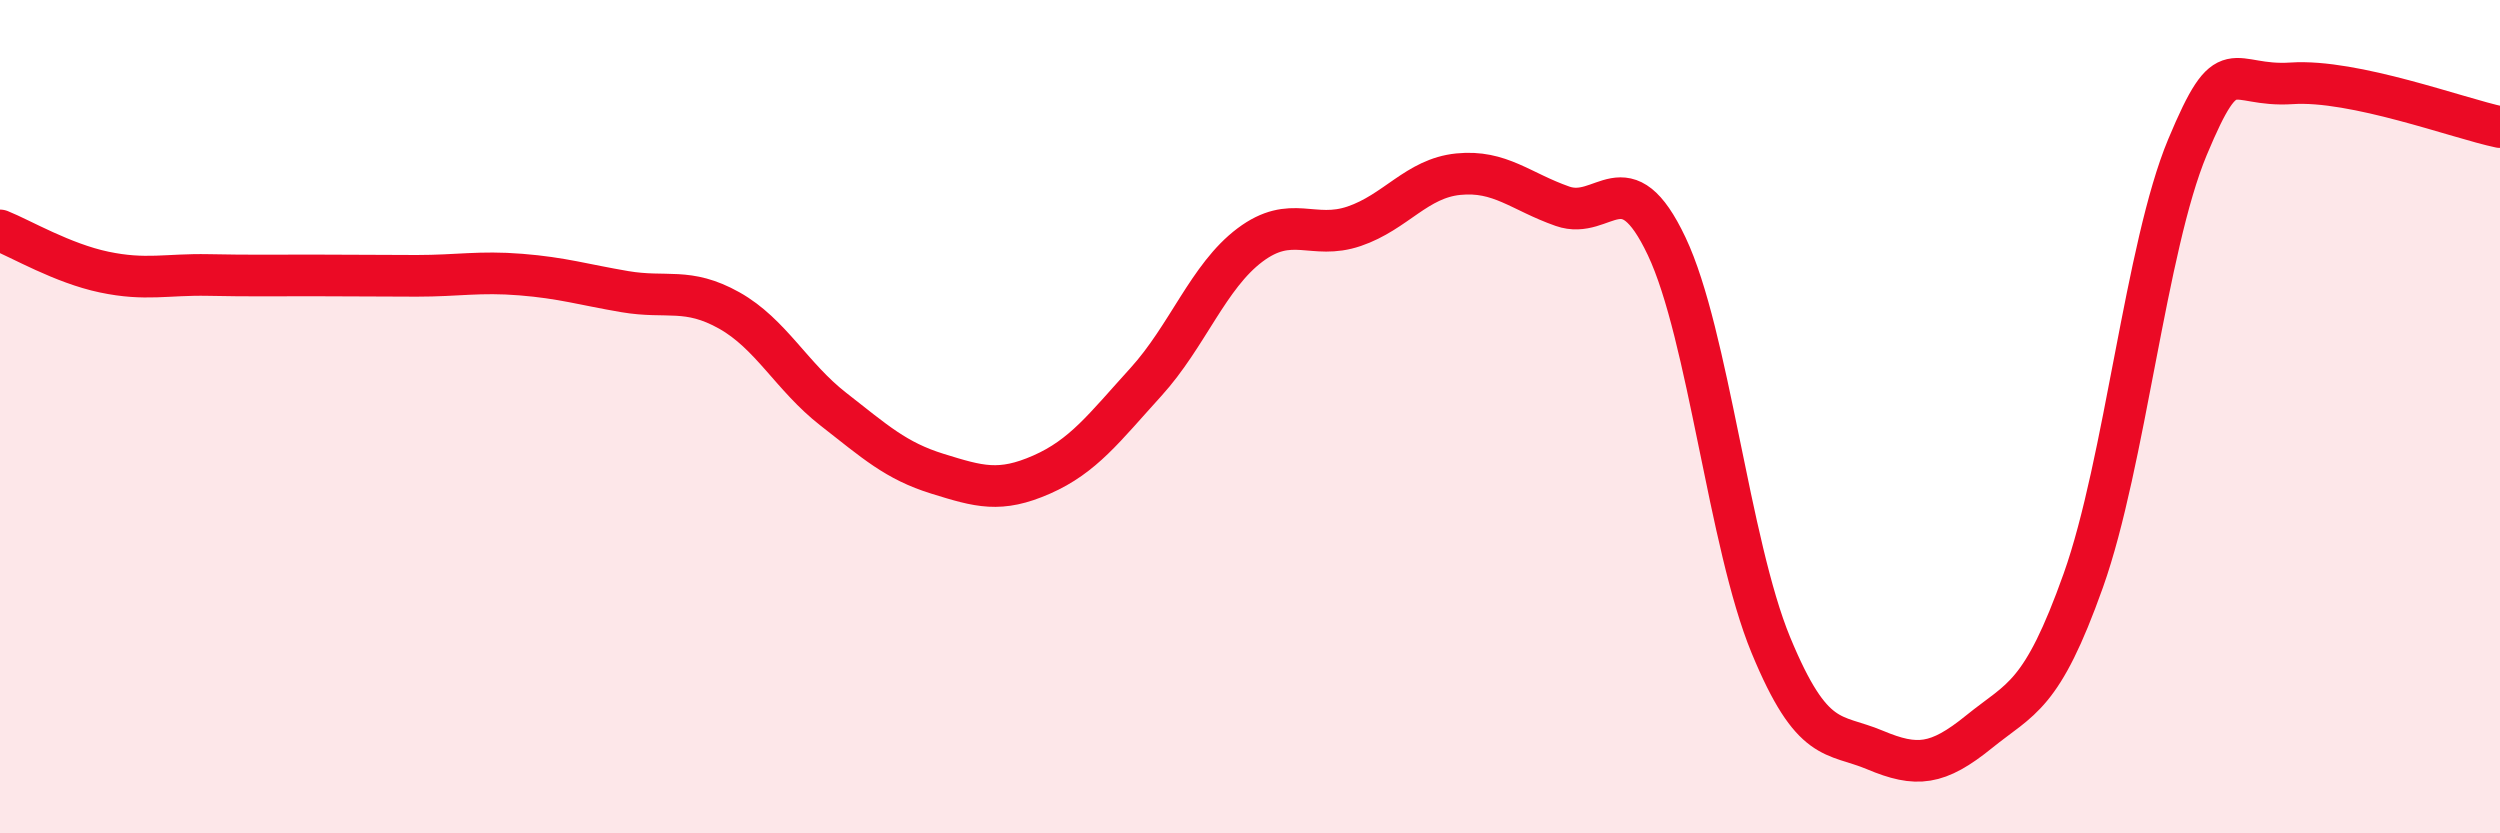
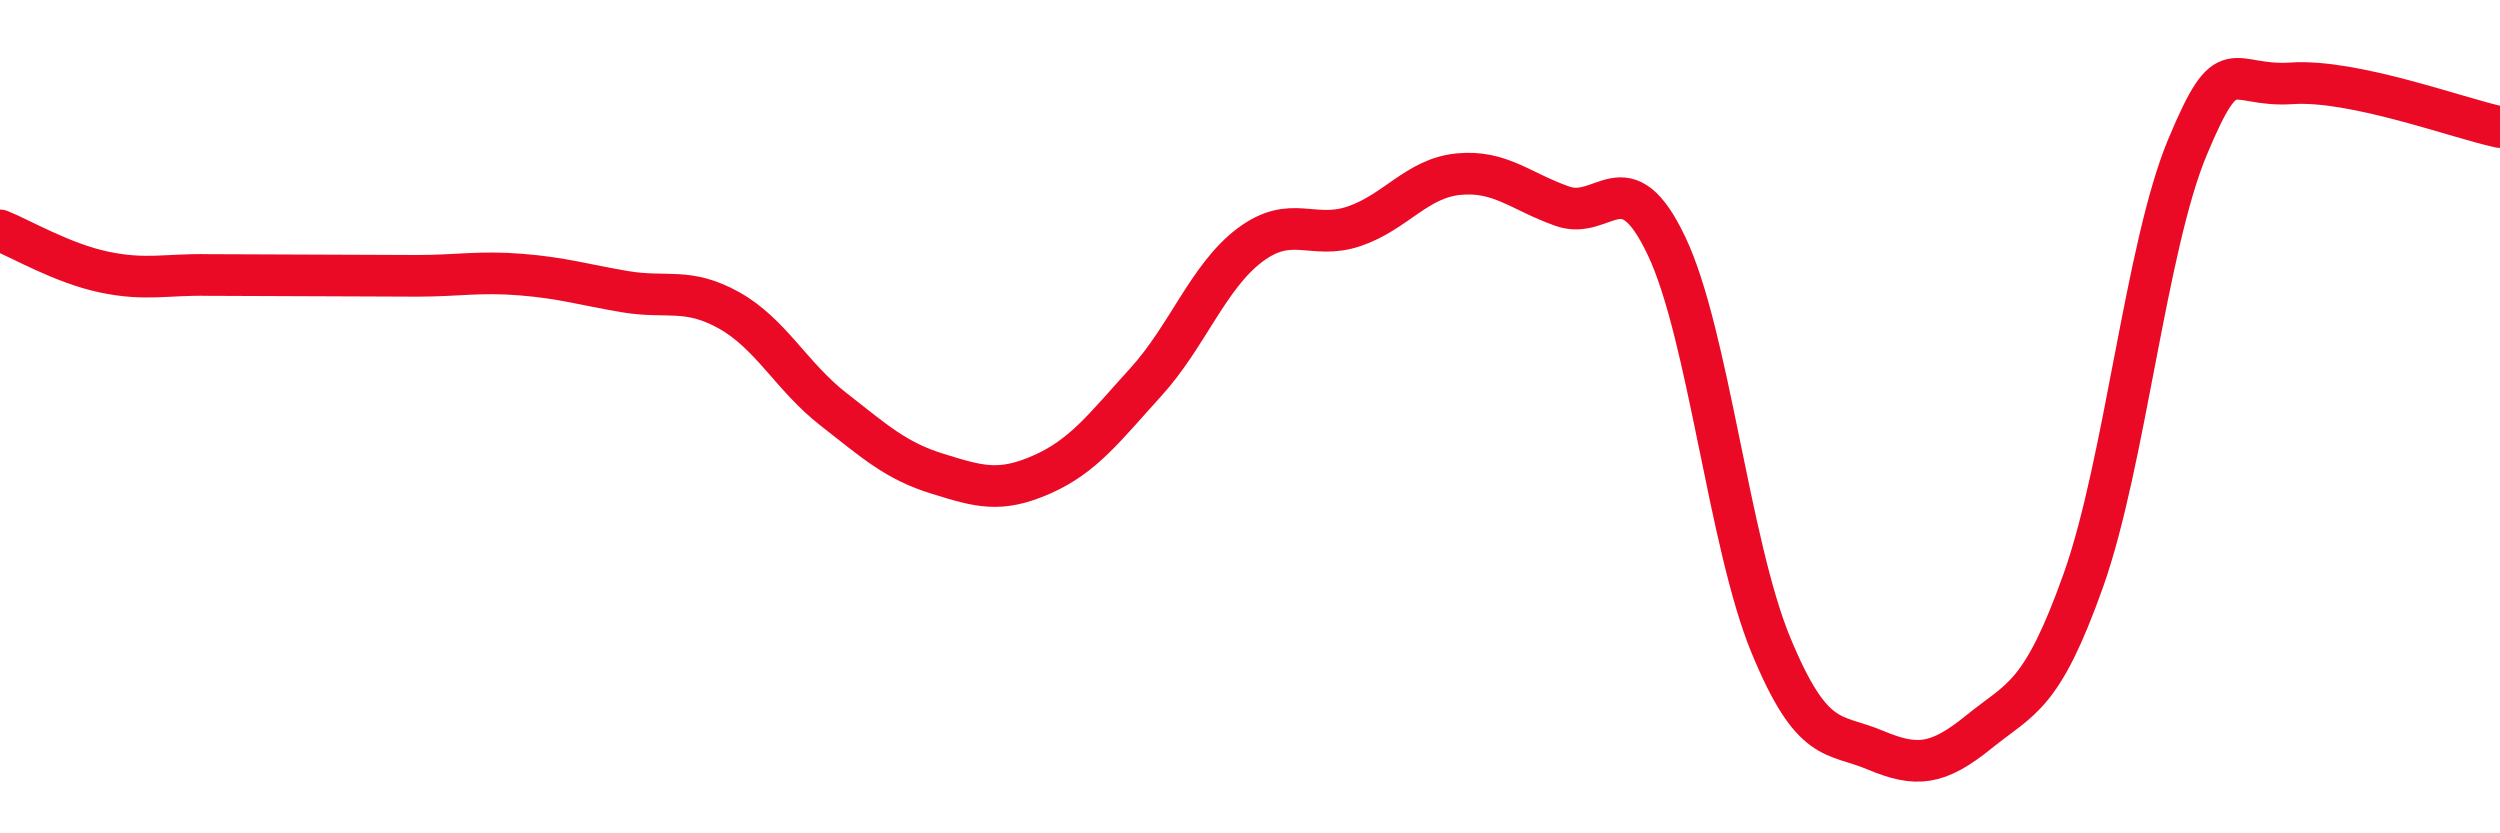
<svg xmlns="http://www.w3.org/2000/svg" width="60" height="20" viewBox="0 0 60 20">
-   <path d="M 0,5.53 C 0.5,5.73 1.5,6.32 2.5,6.53 C 3.5,6.74 4,6.58 5,6.6 C 6,6.62 6.5,6.61 7.5,6.61 C 8.5,6.61 9,6.62 10,6.62 C 11,6.62 11.5,6.51 12.5,6.59 C 13.5,6.67 14,6.83 15,7 C 16,7.17 16.5,6.89 17.5,7.45 C 18.5,8.01 19,9.04 20,9.82 C 21,10.6 21.5,11.06 22.5,11.37 C 23.5,11.68 24,11.83 25,11.39 C 26,10.95 26.5,10.27 27.5,9.17 C 28.5,8.07 29,6.63 30,5.88 C 31,5.13 31.5,5.77 32.5,5.43 C 33.5,5.09 34,4.28 35,4.18 C 36,4.08 36.5,4.6 37.5,4.95 C 38.5,5.3 39,3.8 40,5.91 C 41,8.02 41.5,13.06 42.5,15.48 C 43.5,17.9 44,17.58 45,18 C 46,18.42 46.5,18.37 47.5,17.56 C 48.5,16.75 49,16.74 50,13.93 C 51,11.12 51.5,5.92 52.5,3.53 C 53.5,1.14 53.5,2.1 55,2 C 56.5,1.9 59,2.84 60,3.05L60 20L0 20Z" fill="#EB0A25" opacity="0.1" stroke-linecap="round" stroke-linejoin="round" />
-   <path d="M 0,5.53 C 0.5,5.73 1.5,6.32 2.5,6.53 C 3.5,6.74 4,6.58 5,6.6 C 6,6.62 6.5,6.61 7.5,6.61 C 8.5,6.61 9,6.62 10,6.62 C 11,6.62 11.5,6.51 12.5,6.59 C 13.5,6.67 14,6.83 15,7 C 16,7.17 16.5,6.89 17.5,7.45 C 18.5,8.01 19,9.04 20,9.82 C 21,10.6 21.5,11.06 22.5,11.37 C 23.5,11.68 24,11.83 25,11.39 C 26,10.95 26.5,10.27 27.5,9.17 C 28.5,8.07 29,6.63 30,5.88 C 31,5.13 31.5,5.77 32.5,5.43 C 33.5,5.09 34,4.28 35,4.18 C 36,4.08 36.5,4.6 37.5,4.95 C 38.5,5.3 39,3.8 40,5.91 C 41,8.02 41.5,13.06 42.5,15.48 C 43.5,17.9 44,17.58 45,18 C 46,18.42 46.5,18.37 47.5,17.56 C 48.5,16.75 49,16.74 50,13.93 C 51,11.12 51.5,5.92 52.5,3.53 C 53.5,1.14 53.5,2.1 55,2 C 56.5,1.9 59,2.84 60,3.05" stroke="#EB0A25" stroke-width="1" fill="none" stroke-linecap="round" stroke-linejoin="round" />
+   <path d="M 0,5.53 C 0.5,5.73 1.5,6.32 2.5,6.53 C 3.5,6.74 4,6.58 5,6.6 C 8.5,6.61 9,6.62 10,6.62 C 11,6.62 11.5,6.51 12.5,6.59 C 13.5,6.67 14,6.83 15,7 C 16,7.17 16.5,6.89 17.5,7.45 C 18.5,8.01 19,9.04 20,9.82 C 21,10.6 21.5,11.06 22.5,11.37 C 23.5,11.68 24,11.83 25,11.39 C 26,10.95 26.5,10.27 27.5,9.17 C 28.5,8.07 29,6.63 30,5.88 C 31,5.13 31.5,5.77 32.5,5.43 C 33.5,5.09 34,4.28 35,4.18 C 36,4.08 36.5,4.6 37.5,4.95 C 38.5,5.3 39,3.8 40,5.91 C 41,8.02 41.5,13.06 42.5,15.48 C 43.5,17.9 44,17.58 45,18 C 46,18.42 46.5,18.37 47.5,17.56 C 48.5,16.75 49,16.74 50,13.93 C 51,11.12 51.5,5.92 52.5,3.53 C 53.5,1.14 53.5,2.1 55,2 C 56.5,1.9 59,2.84 60,3.05" stroke="#EB0A25" stroke-width="1" fill="none" stroke-linecap="round" stroke-linejoin="round" />
</svg>